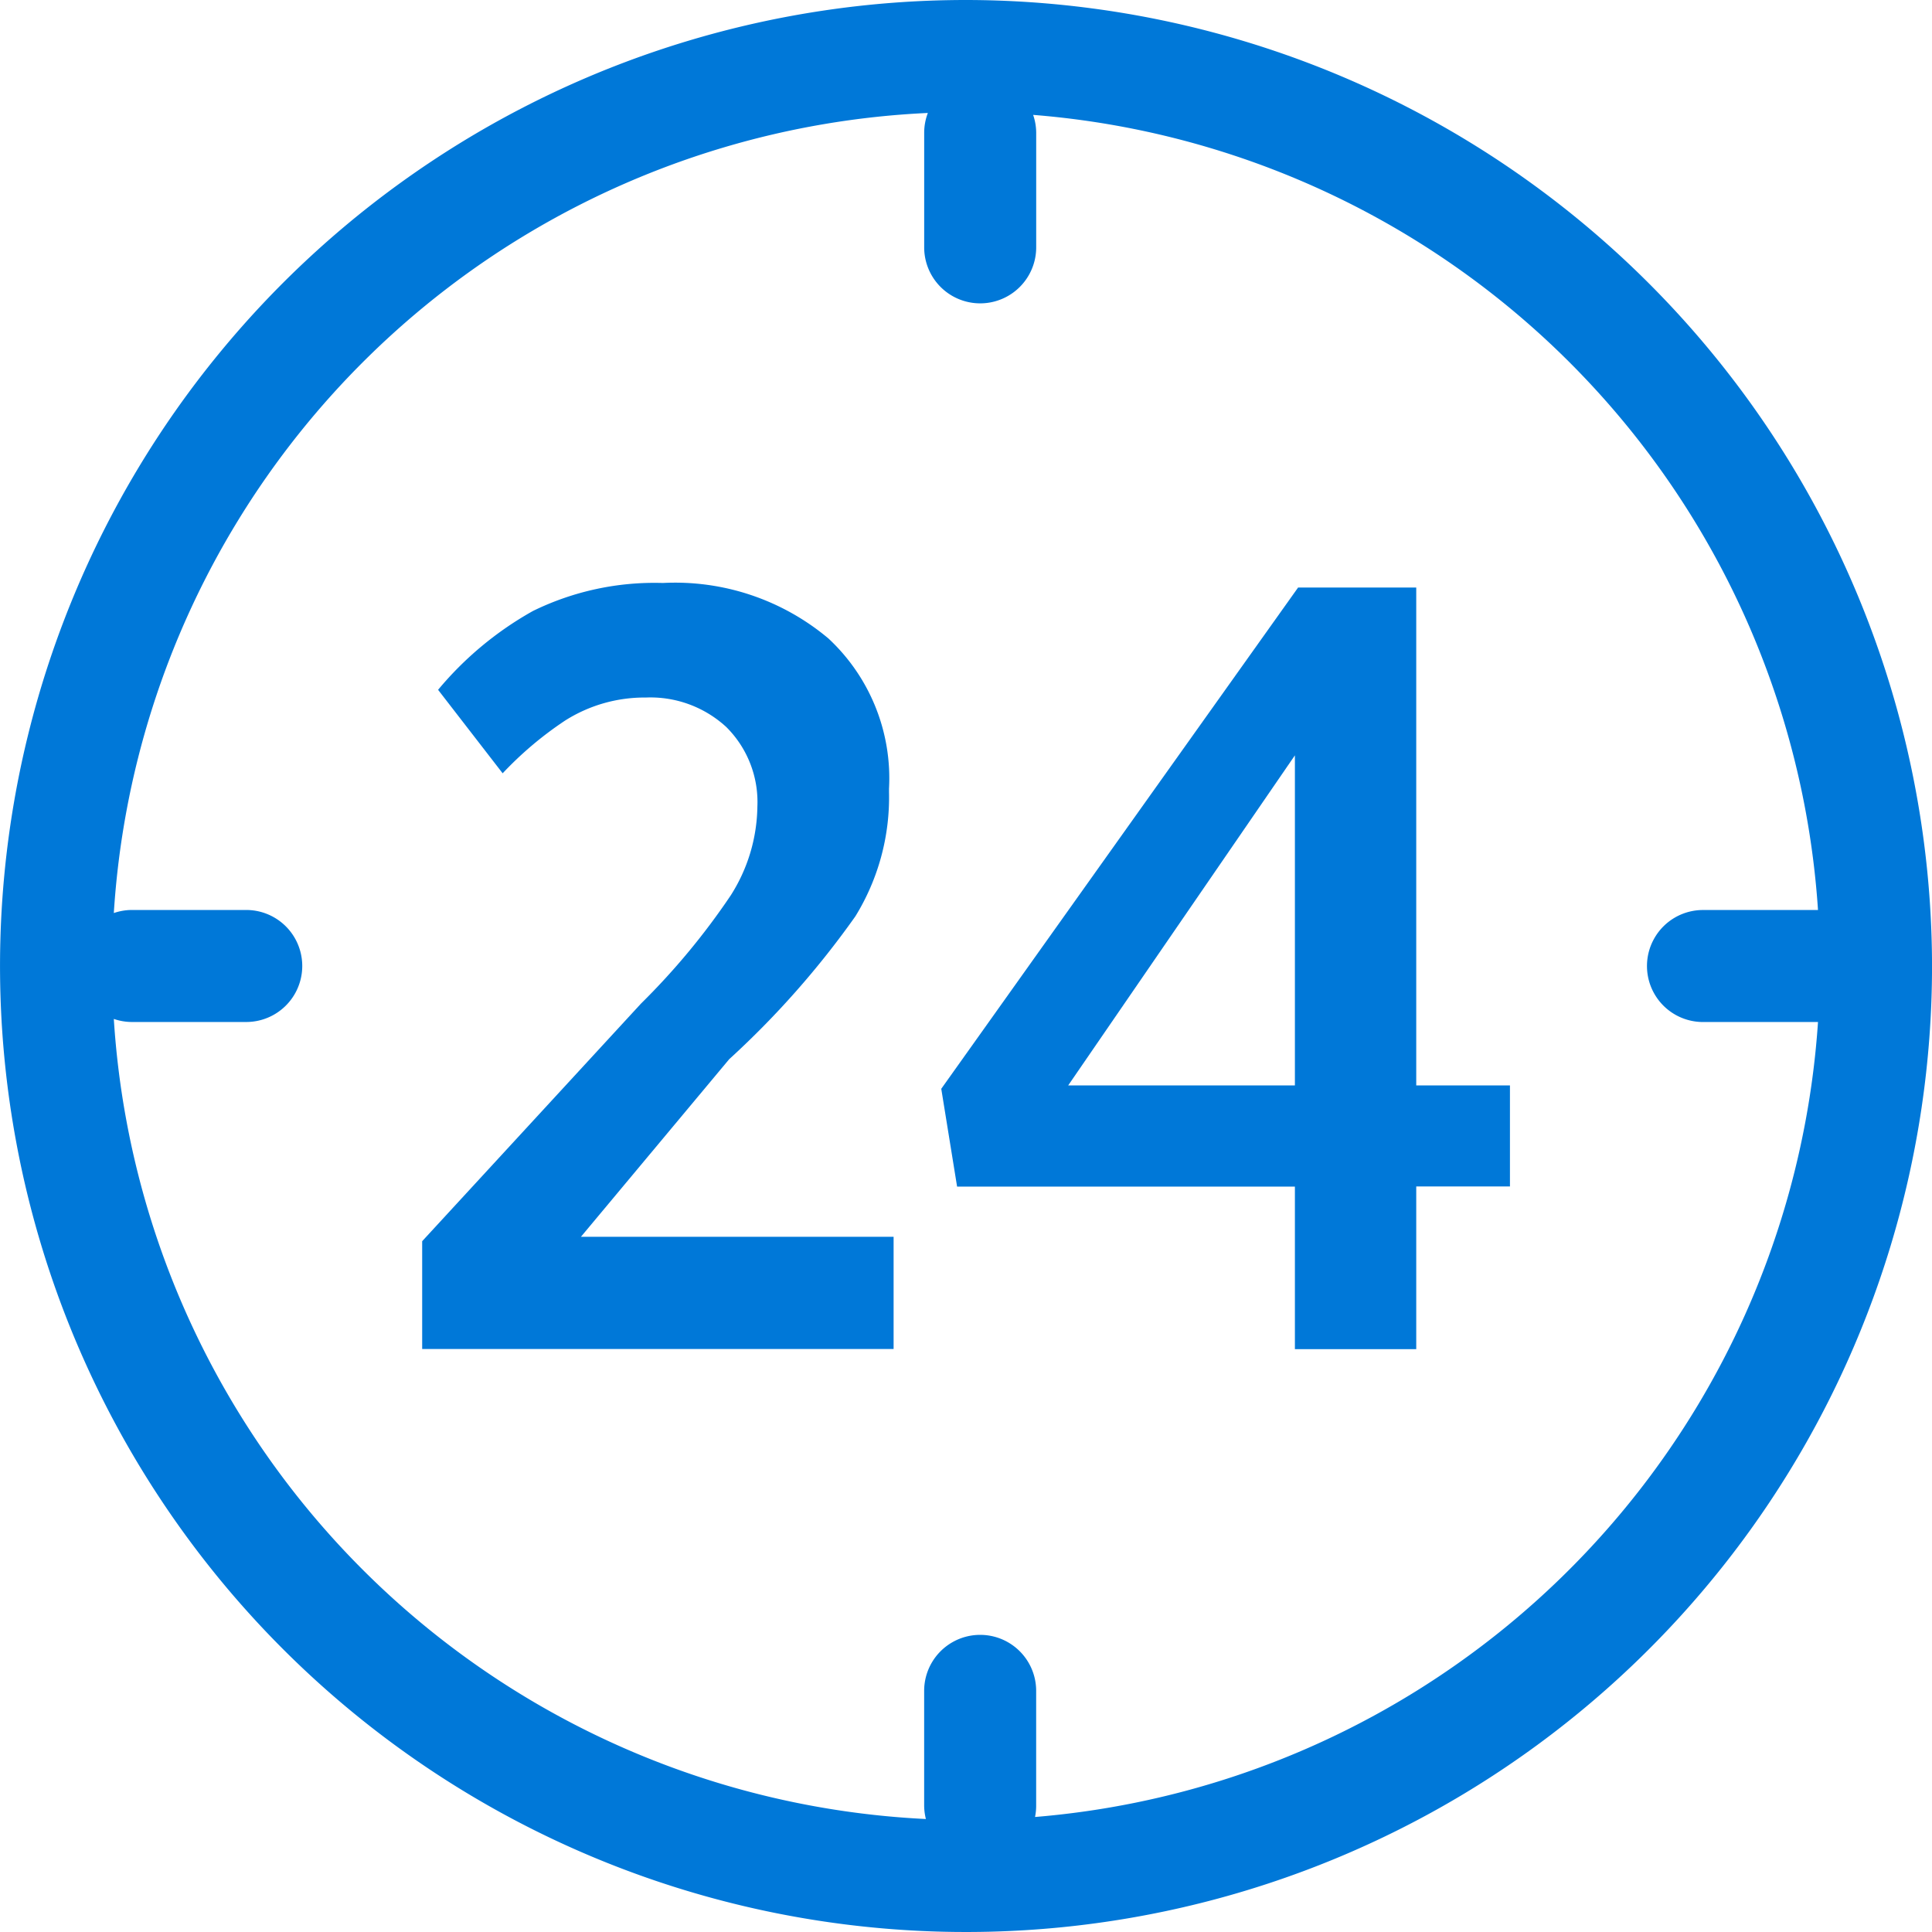
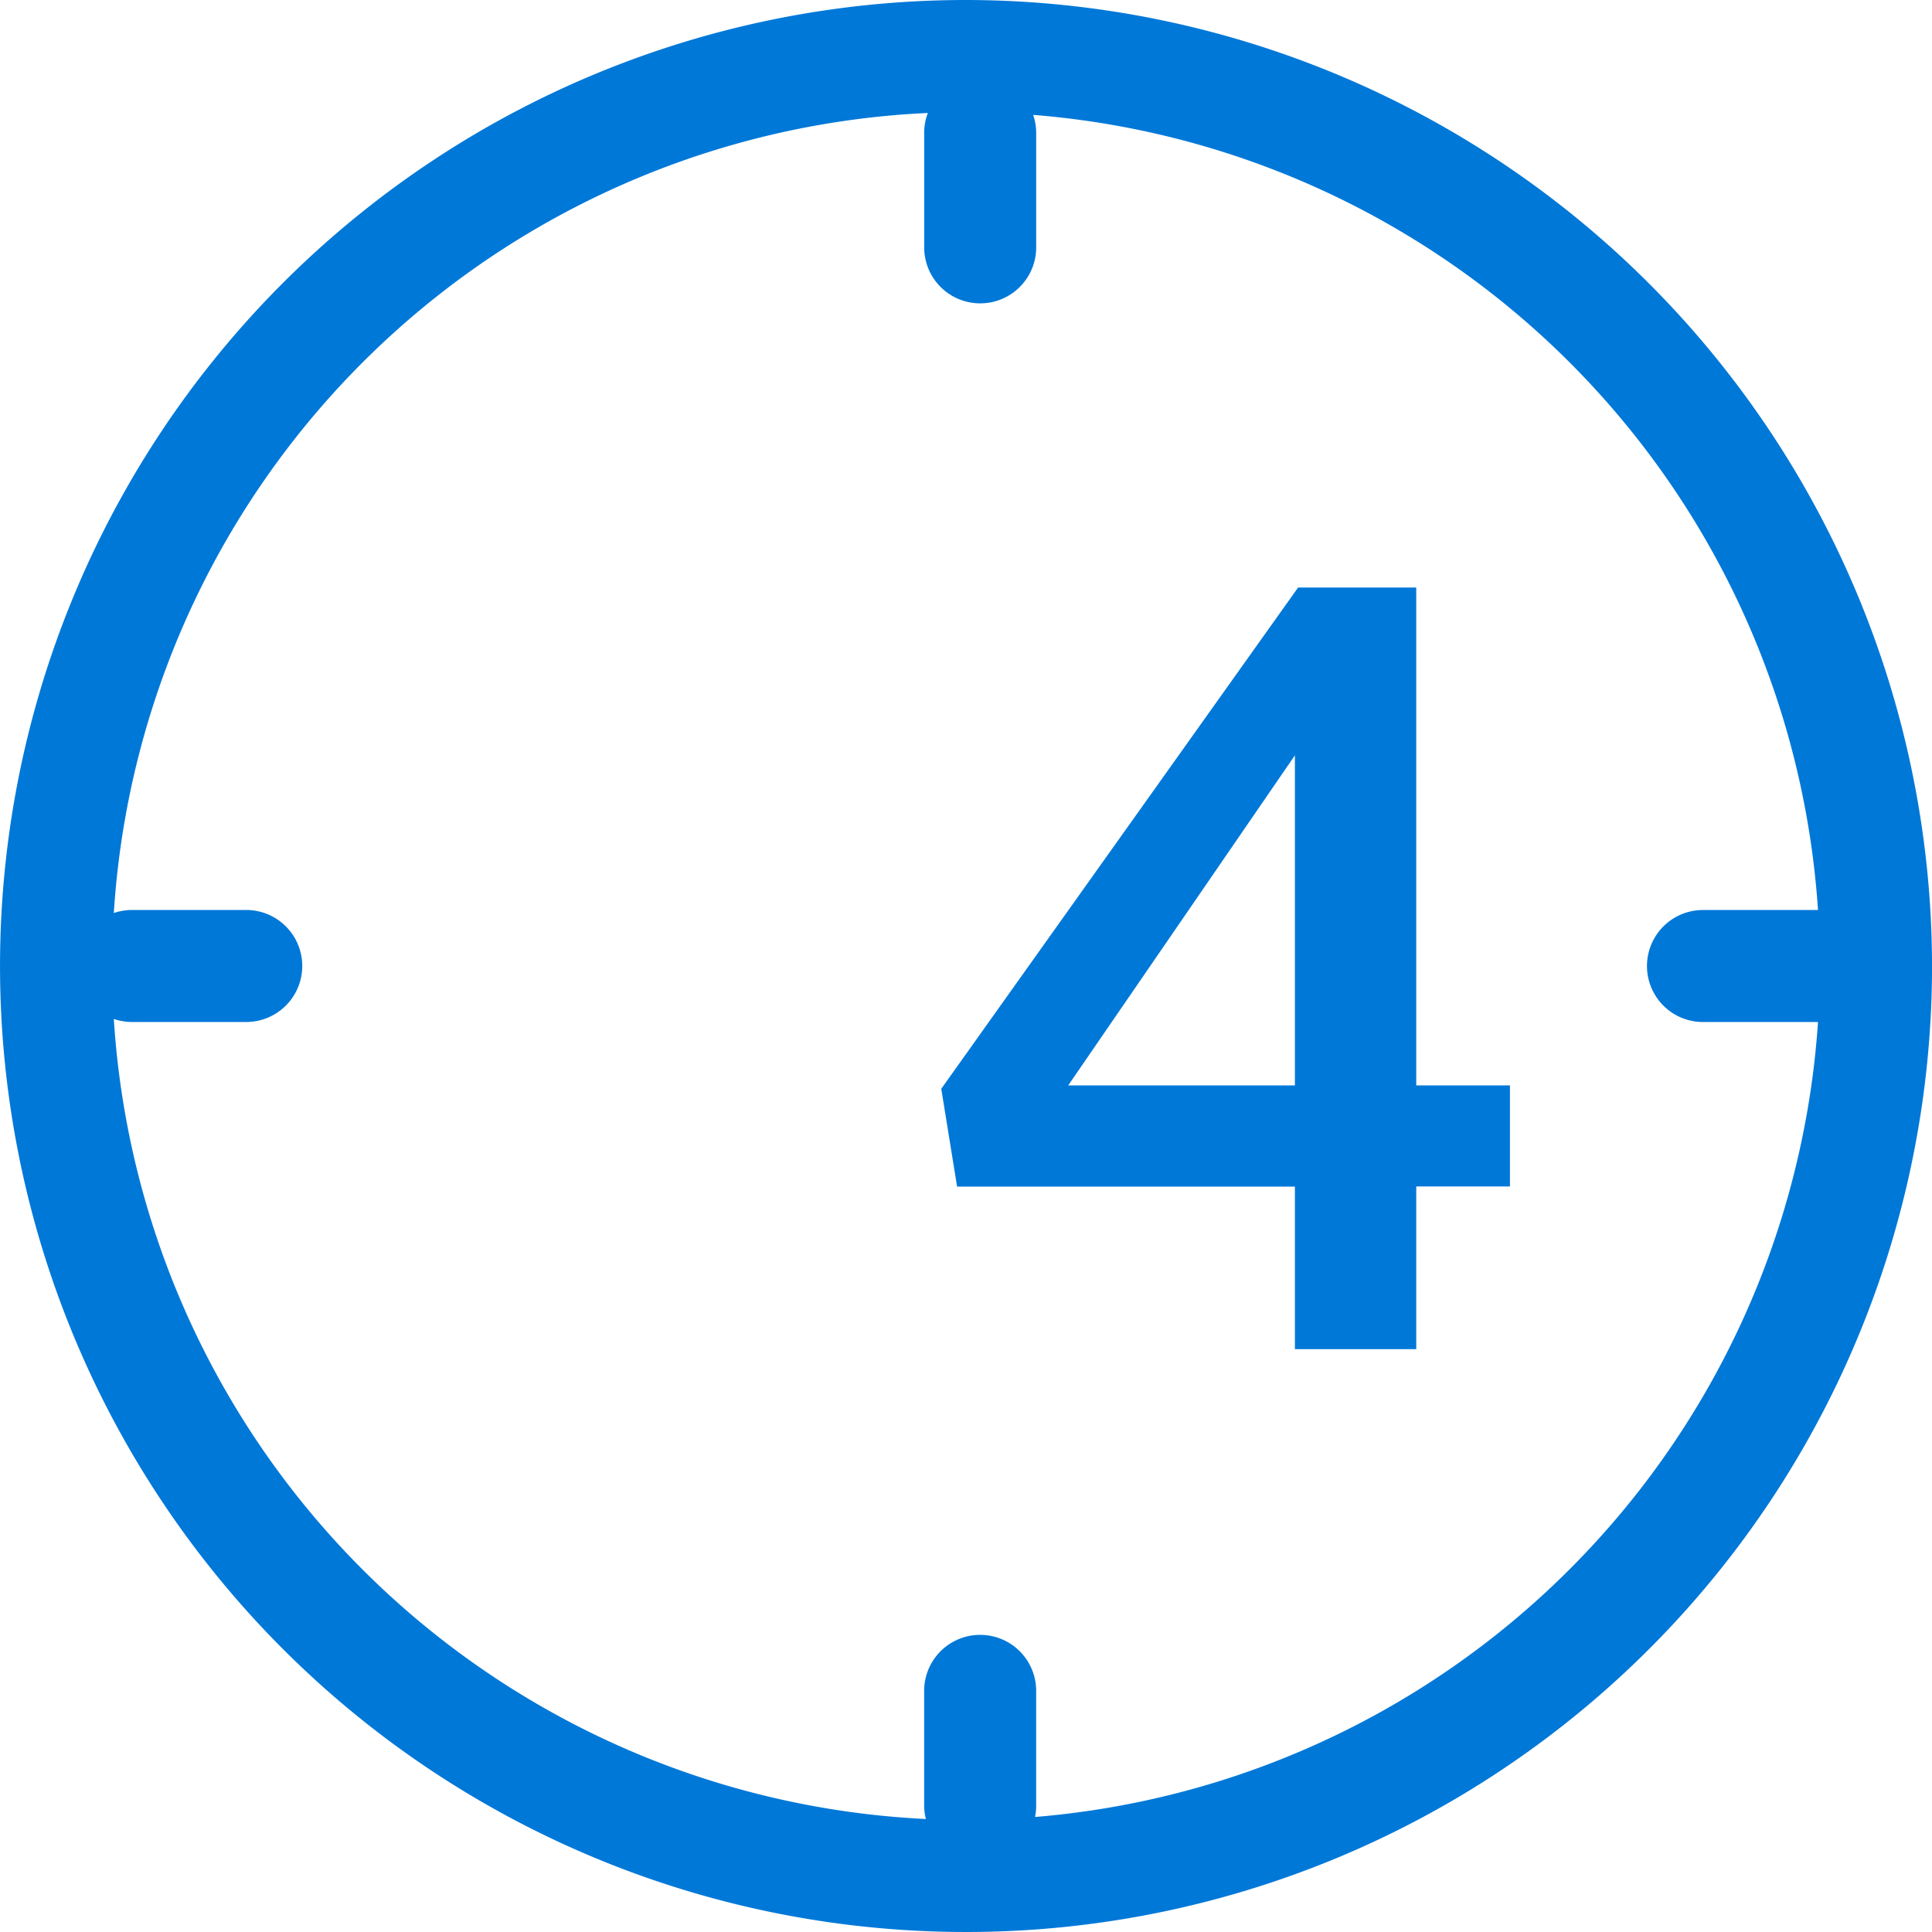
<svg xmlns="http://www.w3.org/2000/svg" id="Group_22641" data-name="Group 22641" width="63.112" height="63.112" viewBox="0 0 63.112 63.112">
  <defs>
    <clipPath id="clip-path">
      <rect id="Rectangle_35" data-name="Rectangle 35" width="63.113" height="63.113" fill="#0078d8" />
    </clipPath>
  </defs>
  <g id="Group_20" data-name="Group 20" clip-path="url(#clip-path)">
    <path id="Path_6" data-name="Path 6" d="M82.749,41.965H78.89L74.85,47.64l-7.617,10.7.517,3.195H78.785v5.311h3.964V61.53H85.81v-3.3H82.749ZM78.785,58.23H71.379l7.406-10.782Z" transform="translate(-36.485 -22.773)" fill="#0078d8" />
    <g id="Group_19" data-name="Group 19">
      <g id="Group_18" data-name="Group 18" clip-path="url(#clip-path)">
        <path id="Path_7" data-name="Path 7" d="M31.556,0A31.556,31.556,0,1,0,63.113,31.556,31.592,31.592,0,0,0,31.556,0m2.255,59.355a1.837,1.837,0,0,0,.037-.368V55.235a1.829,1.829,0,1,0-3.659,0v3.752a1.838,1.838,0,0,0,.057.434A27.934,27.934,0,0,1,3.718,33.285a1.81,1.81,0,0,0,.574.1H8.044a1.829,1.829,0,1,0,0-3.659H4.292a1.823,1.823,0,0,0-.574.1A27.931,27.931,0,0,1,30.31,3.69a1.821,1.821,0,0,0-.12.637V8.08a1.829,1.829,0,0,0,3.659,0V4.327a1.809,1.809,0,0,0-.1-.574A27.907,27.907,0,0,1,59.388,29.727H55.631a1.829,1.829,0,1,0,0,3.659h3.757A27.931,27.931,0,0,1,33.811,59.355" fill="#0078d8" />
-         <path id="Path_8" data-name="Path 8" d="M35.336,63l4.842-5.8A28.979,28.979,0,0,0,44.3,52.533,7.409,7.409,0,0,0,45.4,48.474v-.111a6.238,6.238,0,0,0-1.979-4.908,7.784,7.784,0,0,0-5.406-1.813,9.018,9.018,0,0,0-4.245.914,11.042,11.042,0,0,0-3.1,2.576l2.109,2.727a11.6,11.6,0,0,1,2.047-1.727,4.847,4.847,0,0,1,2.632-.748,3.658,3.658,0,0,1,2.626.963A3.455,3.455,0,0,1,41.1,48.953a5.519,5.519,0,0,1-.874,2.9A22.968,22.968,0,0,1,37.3,55.38l-7.15,7.764v3.521h15.4V63H35.336Z" transform="translate(-16.359 -22.598)" fill="#0078d8" />
      </g>
    </g>
  </g>
</svg>